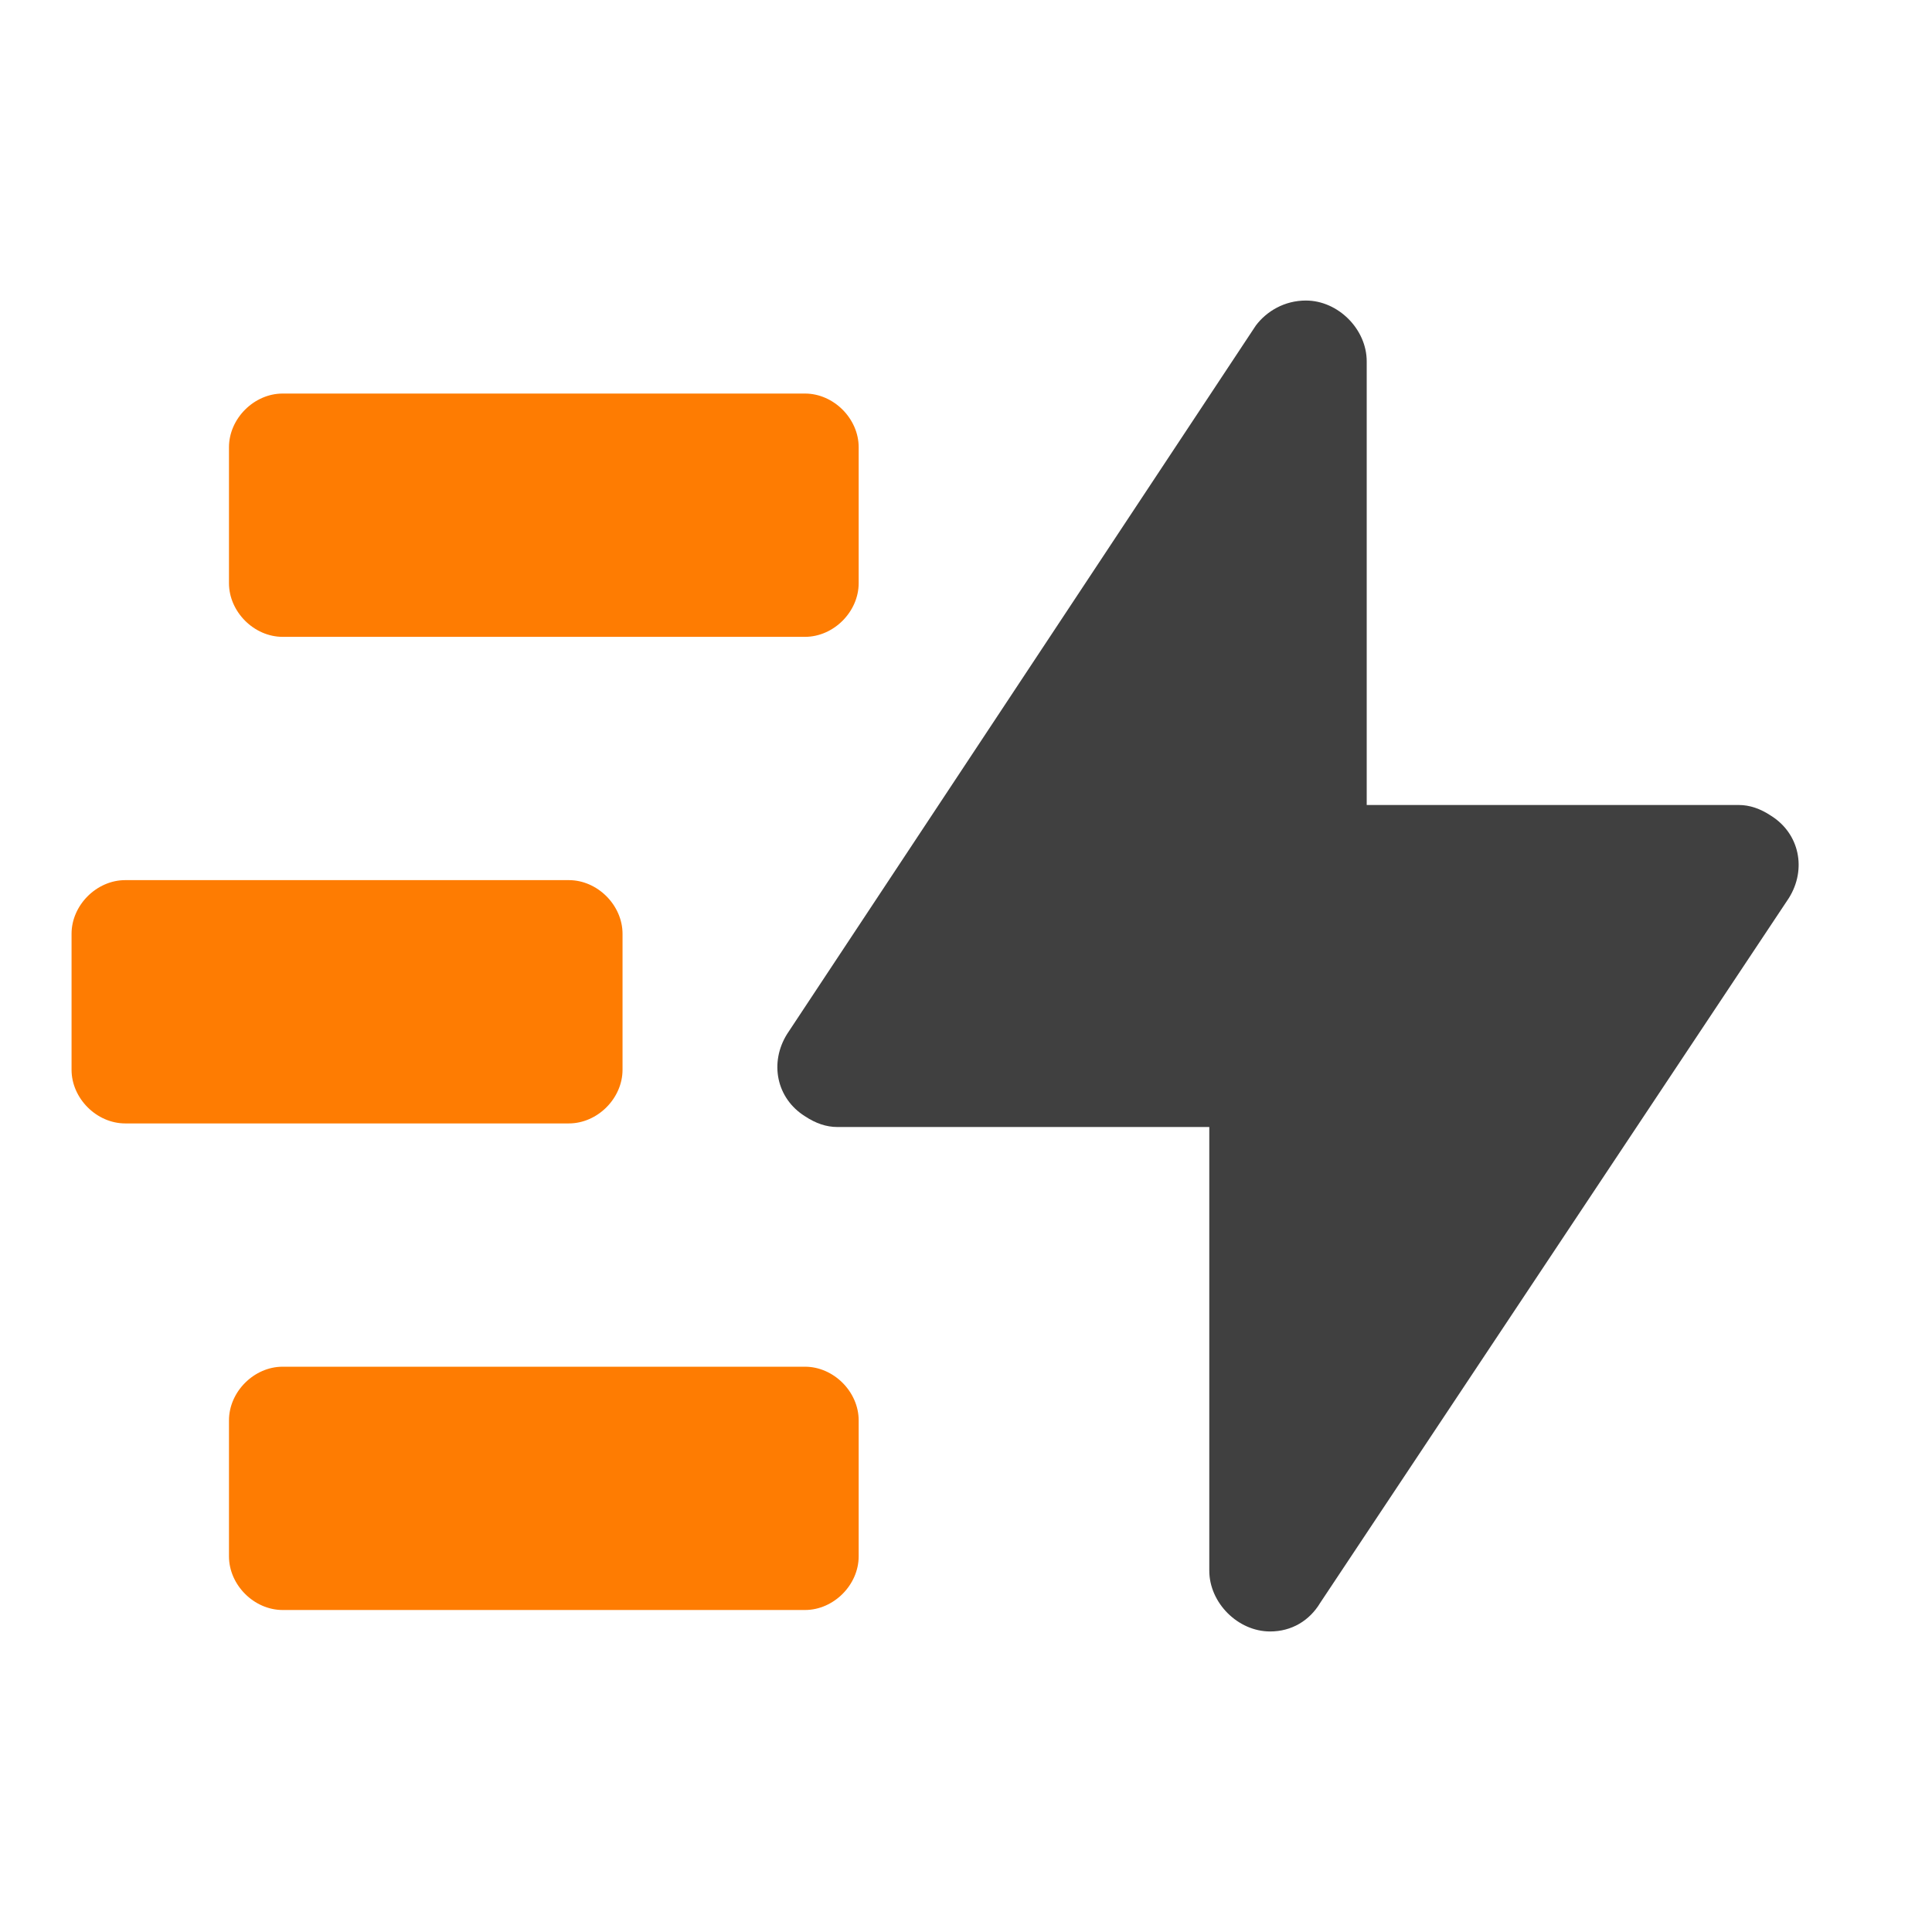
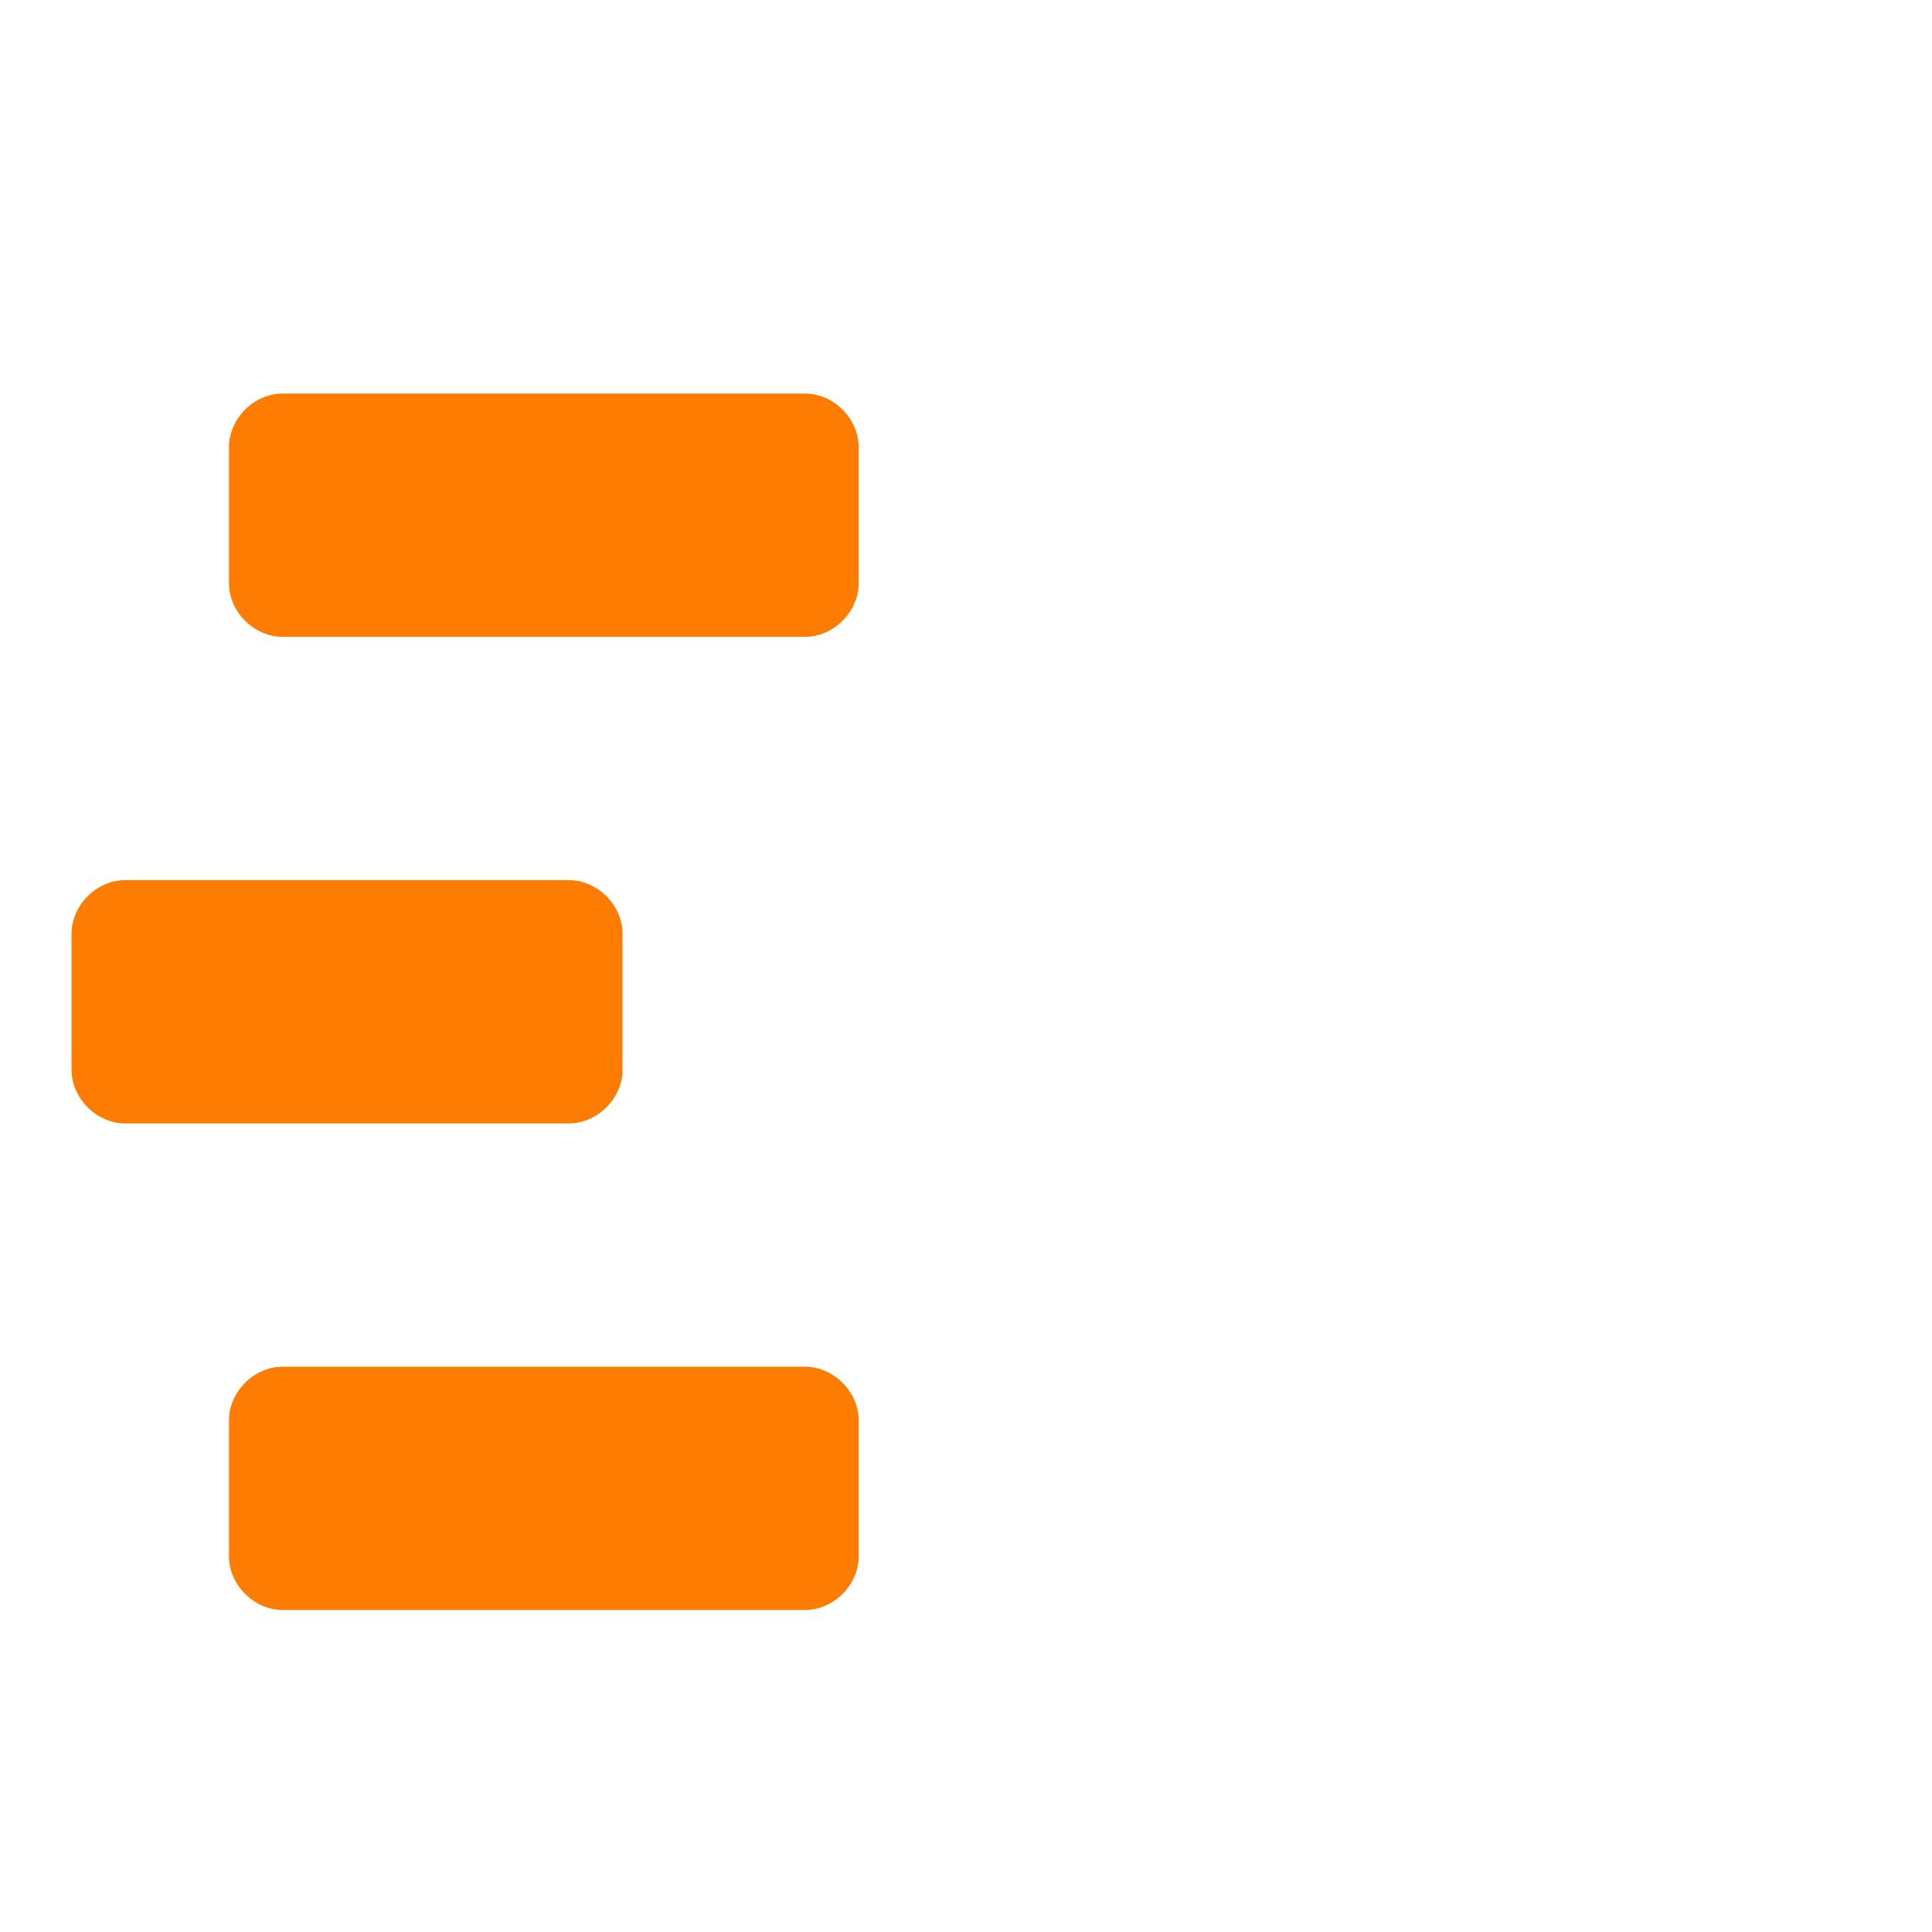
<svg xmlns="http://www.w3.org/2000/svg" version="1.1" id="Layer_1" x="0px" y="0px" viewBox="0 0 54 54" style="enable-background:new 0 0 54 54;" xml:space="preserve">
  <style type="text/css">
	.st0{fill:none;}
	.st1{fill:#404040;}
	.st2{fill:#FE7C02;}
</style>
-   <rect class="st0" width="54" height="54" />
-   <path class="st1" d="M33.8,43.9c0,0.9,0.8,1.7,1.7,1.7c0.6,0,1.1-0.3,1.4-0.8L50,25.1c0.5-0.8,0.3-1.8-0.5-2.3  c-0.3-0.2-0.6-0.3-0.9-0.3H38.2V10.1c0-0.9-0.8-1.7-1.7-1.7c-0.6,0-1.1,0.3-1.4,0.7L22,28.9c-0.5,0.8-0.3,1.8,0.5,2.3  c0.3,0.2,0.6,0.3,0.9,0.3h10.4V43.9z" />
  <path class="st2" d="M7.9,45c-0.8,0-1.5-0.7-1.5-1.5v-3.8c0-0.8,0.7-1.5,1.5-1.5h14.6c0.8,0,1.5,0.7,1.5,1.5v3.8  c0,0.8-0.7,1.5-1.5,1.5H7.9z M3.5,31.4c-0.8,0-1.5-0.7-1.5-1.5v-3.8c0-0.8,0.7-1.5,1.5-1.5l0,0h12.4c0.8,0,1.5,0.7,1.5,1.5l0,0v3.8  c0,0.8-0.7,1.5-1.5,1.5H3.5z M7.9,17.8c-0.8,0-1.5-0.7-1.5-1.5v-3.8c0-0.8,0.7-1.5,1.5-1.5h14.6c0.8,0,1.5,0.7,1.5,1.5v3.8  c0,0.8-0.7,1.5-1.5,1.5H7.9z" />
</svg>